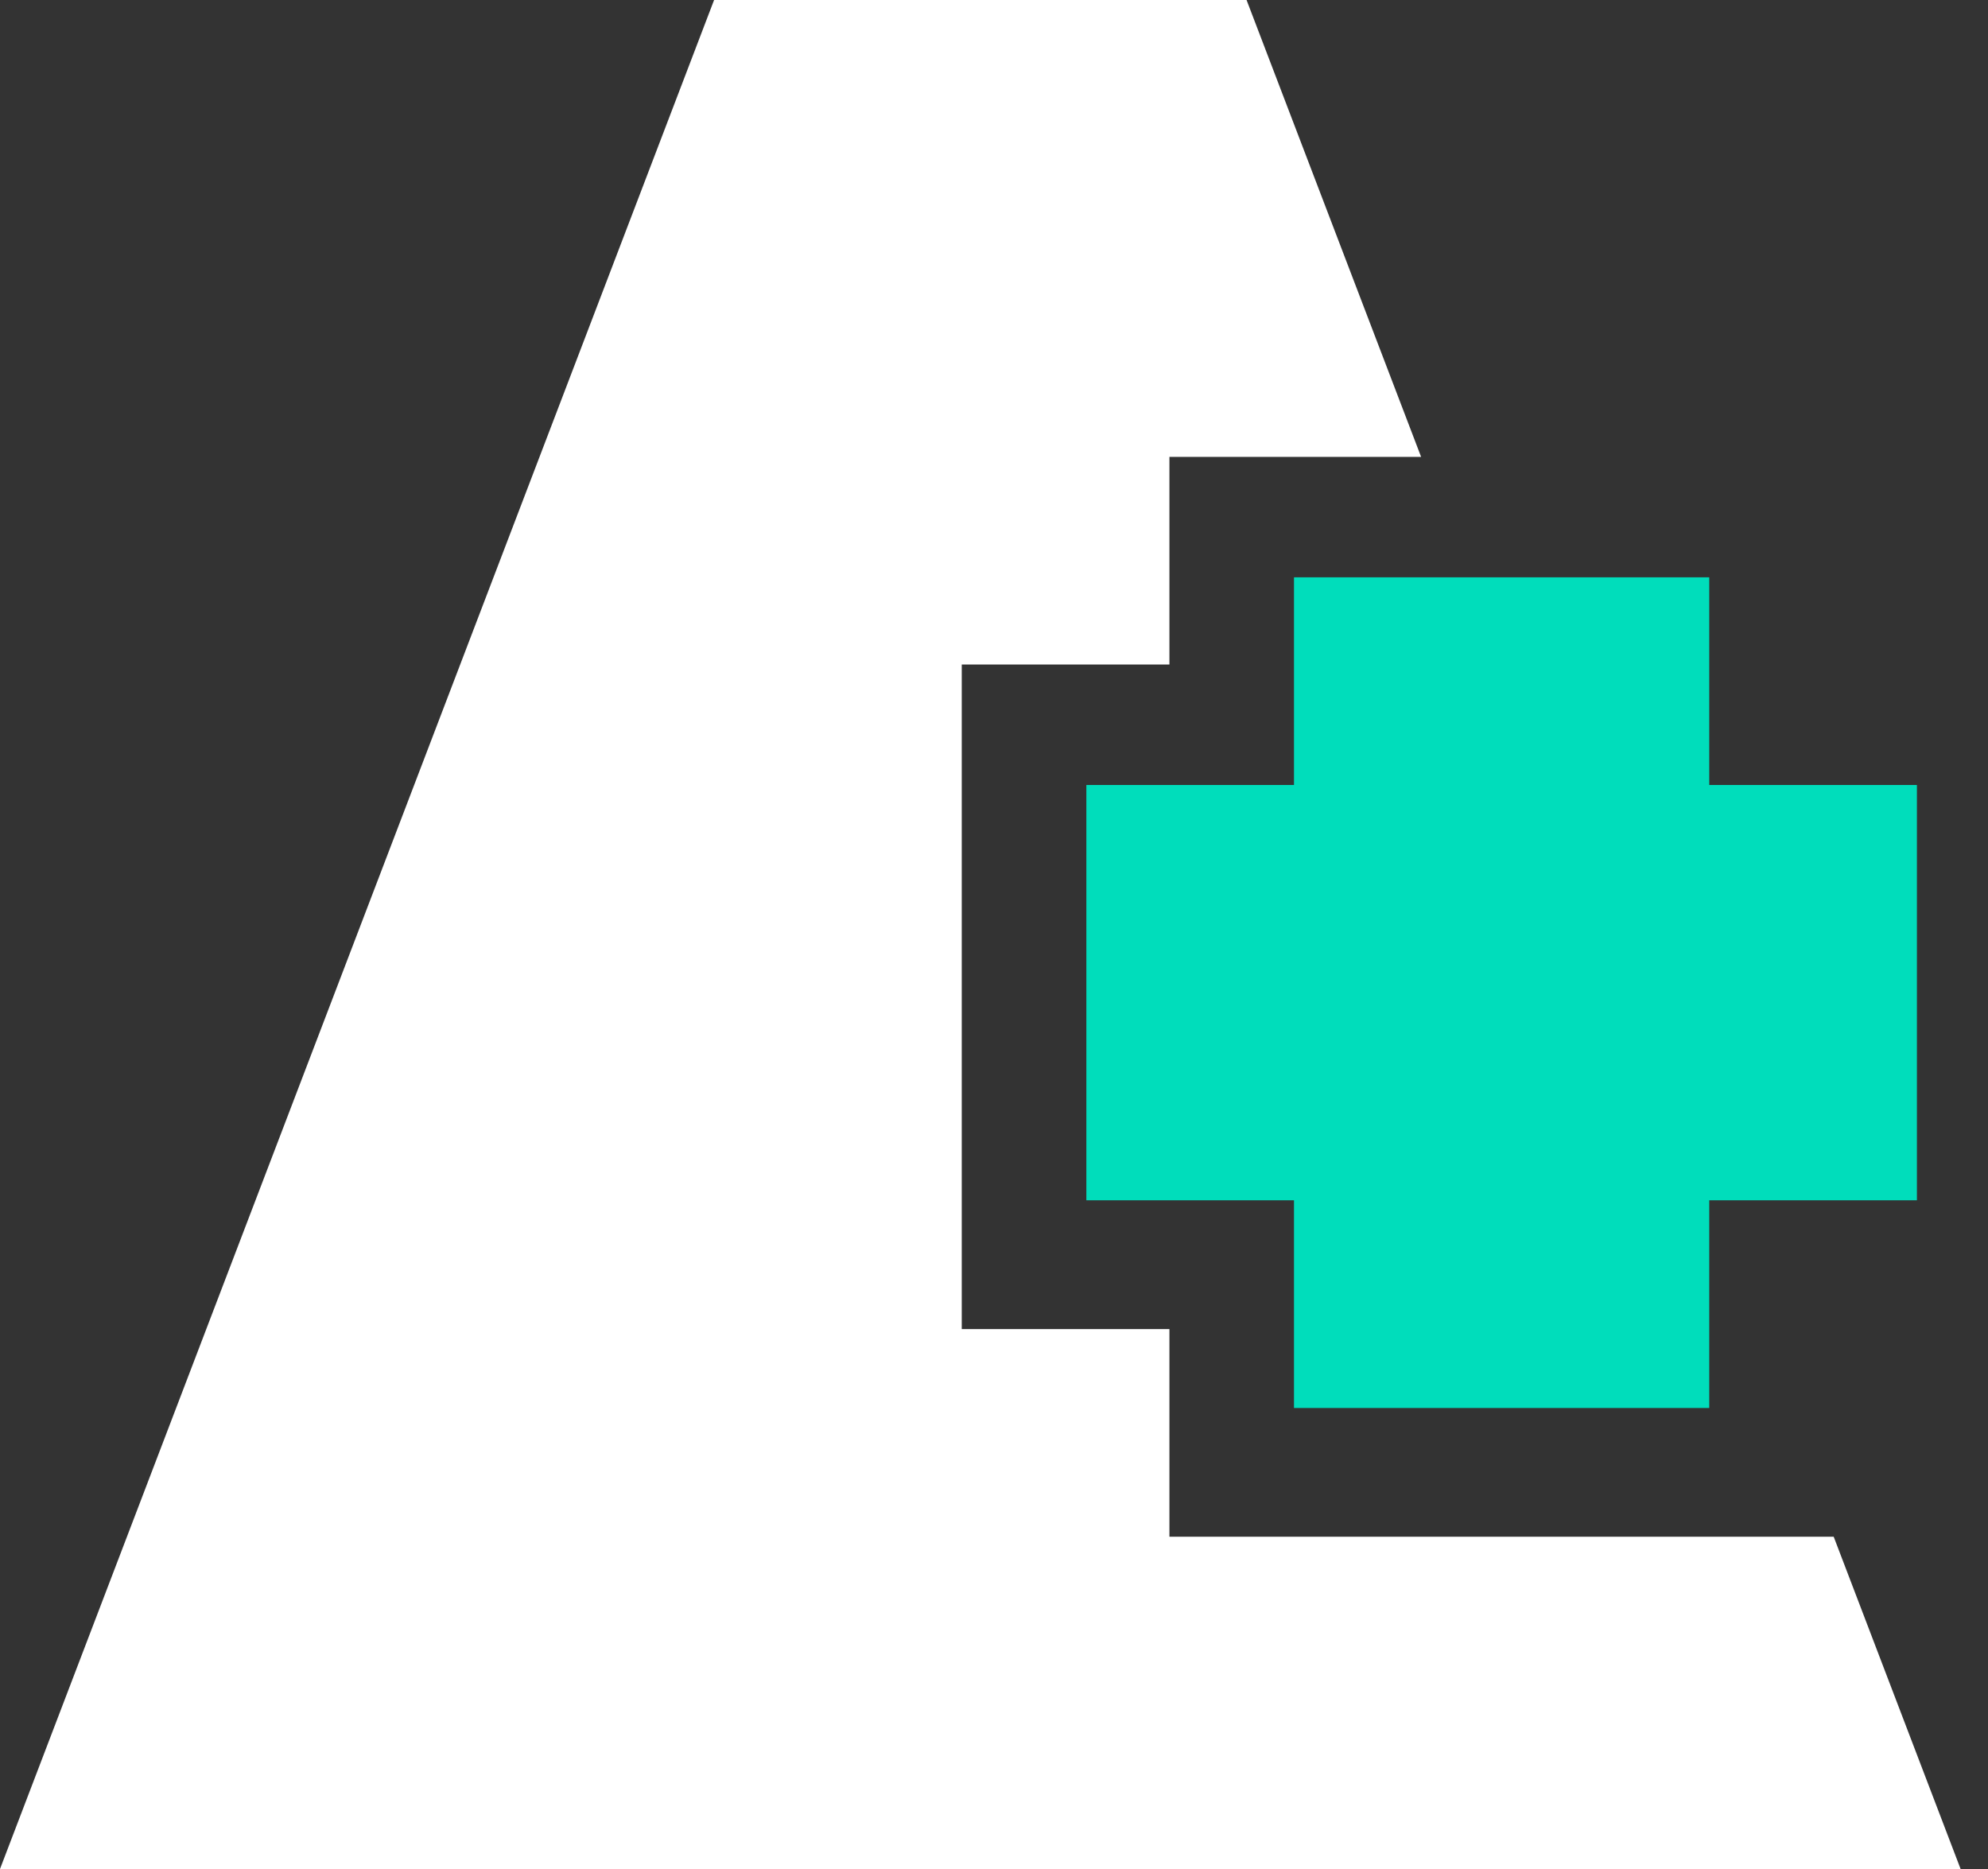
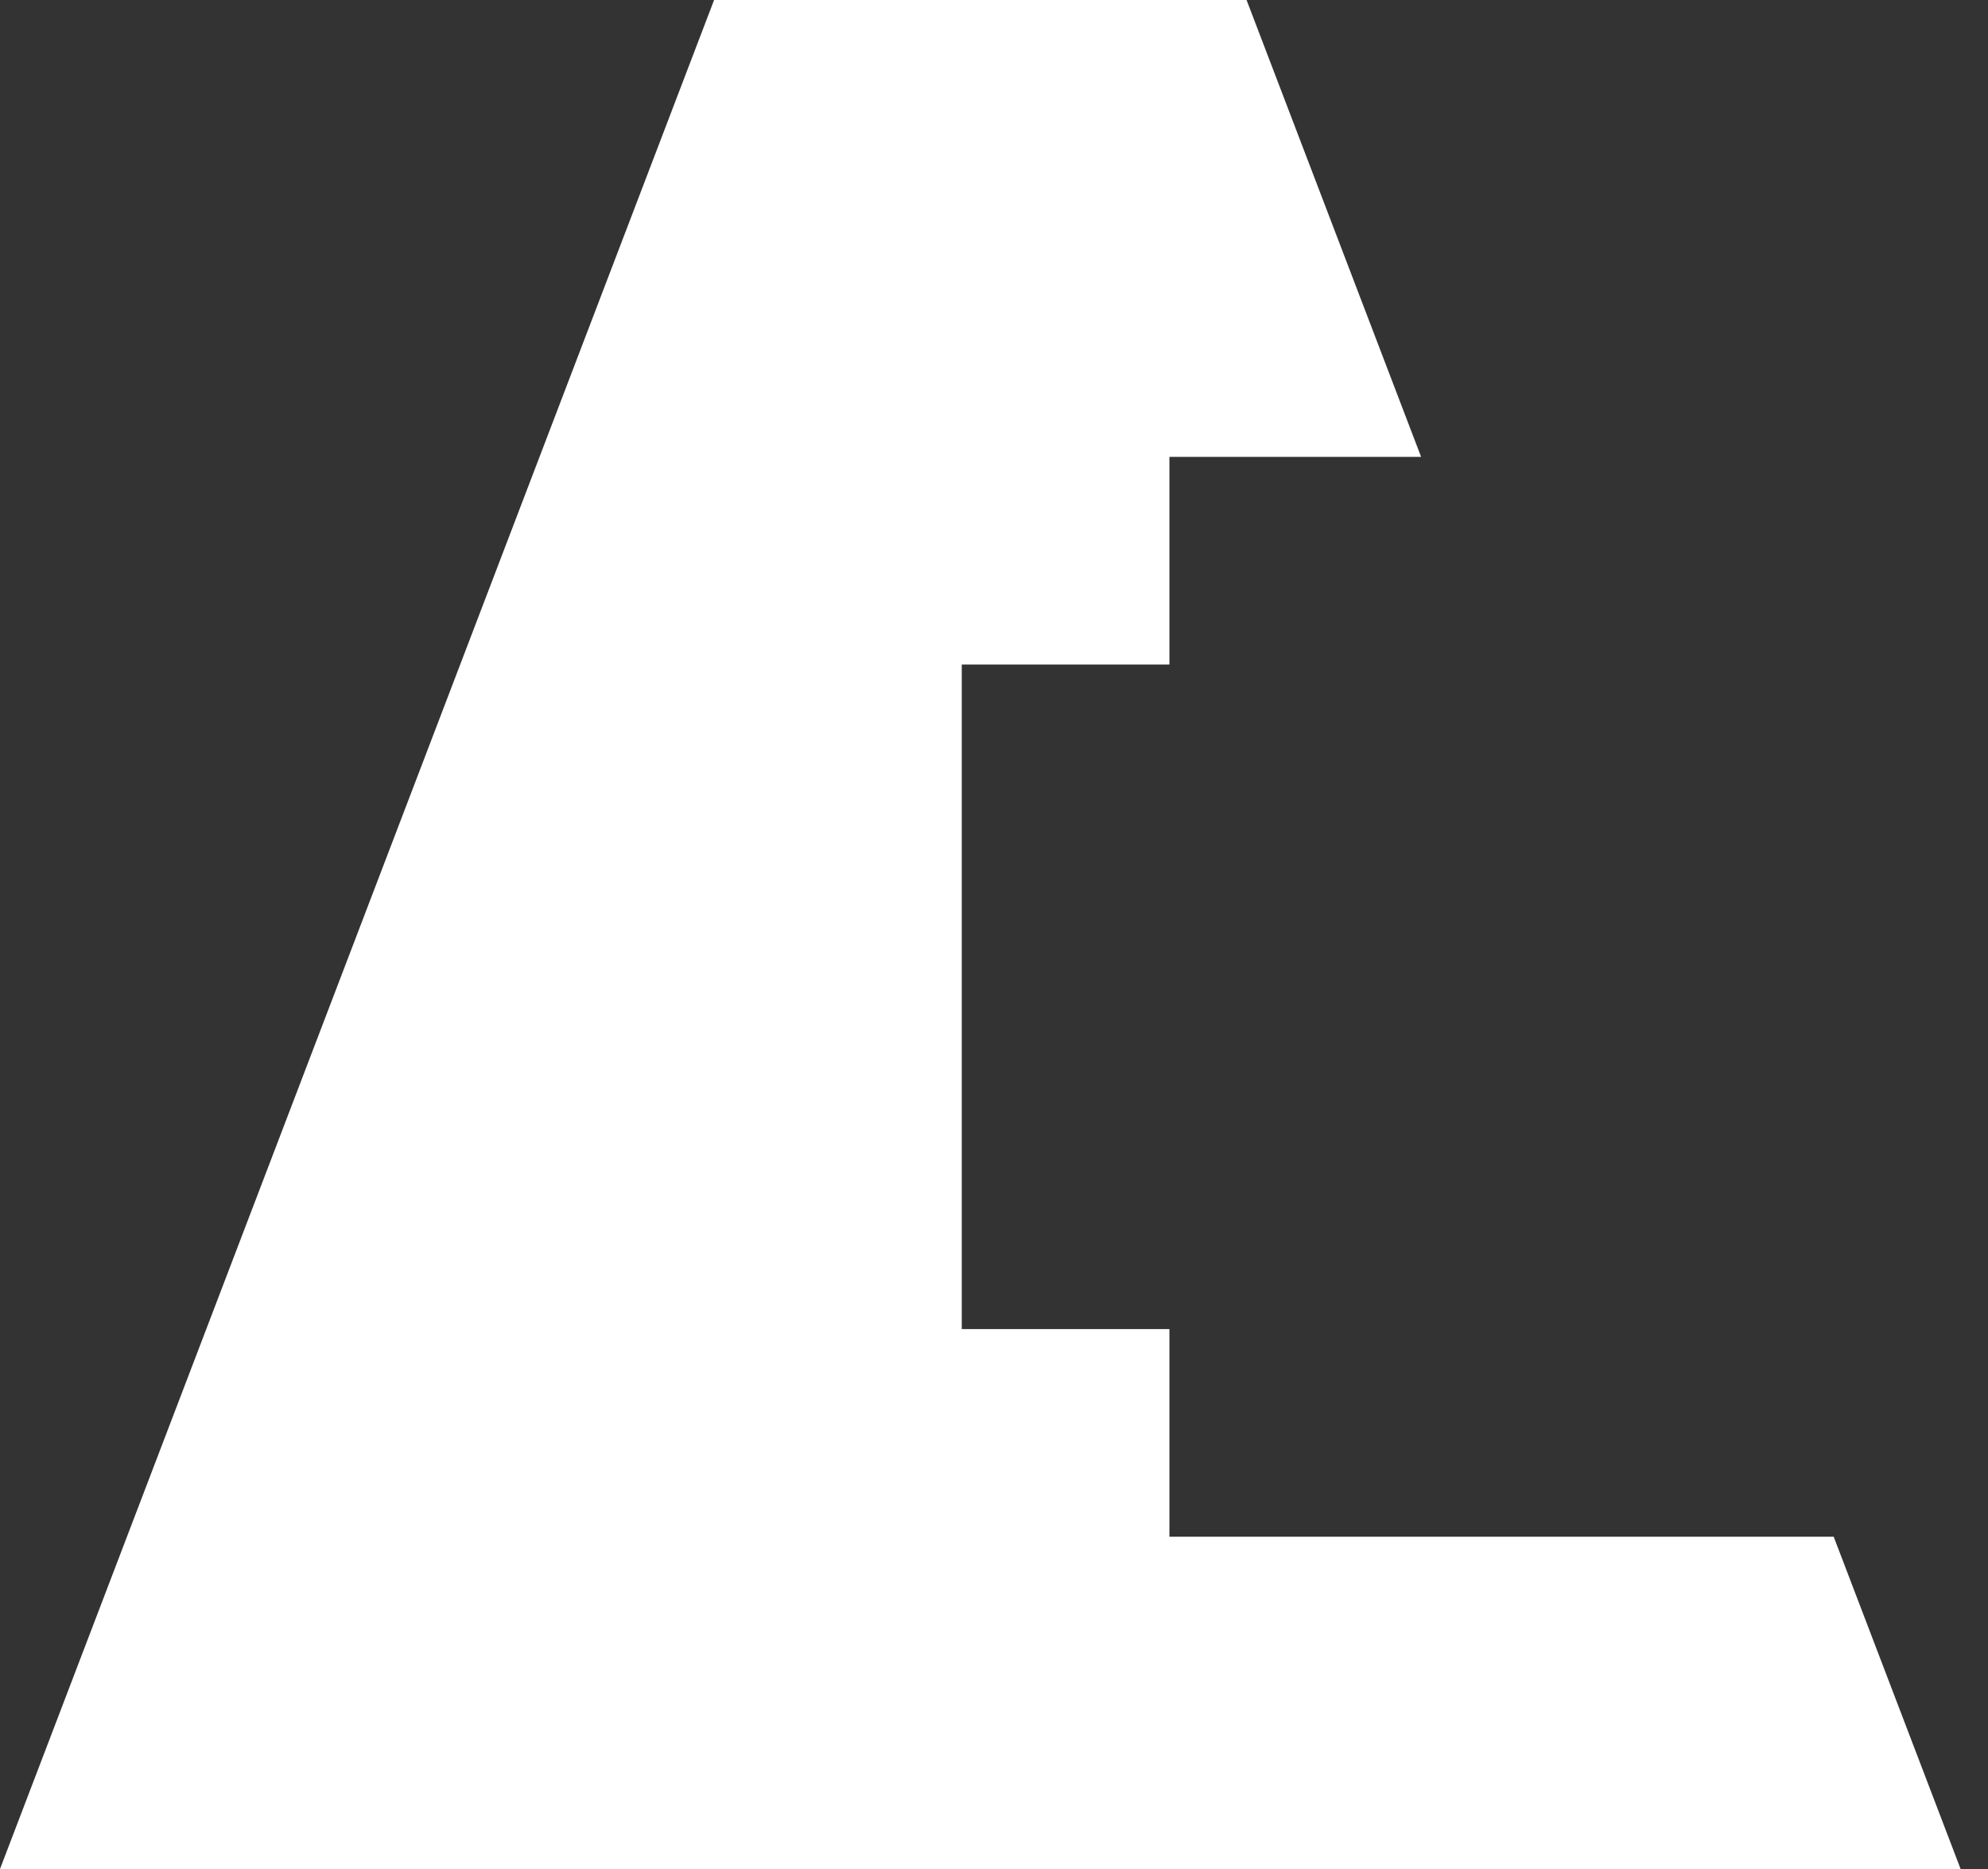
<svg xmlns="http://www.w3.org/2000/svg" width="50px" height="47px" viewBox="0 0 50 47" version="1.1">
  <rect x="0" y="0" width="50" height="47" fill="#333333" stroke="none" />
  <title>logo-icon-white</title>
  <desc>Created with Sketch.</desc>
  <g id="Brand" stroke="none" stroke-width="1" fill="none" fill-rule="evenodd">
    <g id="Homepage" transform="translate(-242, -5693)">
      <g id="footer" transform="translate(0, 5573)">
        <g id="logo" transform="translate(242, 120)">
          <g id="logo-icon-white" transform="translate(-0, 0)">
            <path d="M35.742,11.489 L29.412,11.489 L29.412,16.711 L24.189,16.711 L24.189,33.422 L29.412,33.422 L29.412,38.644 L46.119,38.644 L49.311,47 L-7.81597009e-14,47 L17.96,0 L31.352,0 L35.742,11.489 Z" id="Combined-Shape-Copy-9" fill="#FFFFFF" />
-             <path d="M42.989,19.74 L48.212,19.74 L48.212,30.184 L42.989,30.184 L42.989,35.407 L32.545,35.407 L32.545,30.184 L27.323,30.184 L27.323,19.74 L32.545,19.74 L32.545,14.518 L42.989,14.518 L42.989,19.74 Z" id="Combined-Shape-Copy-11" fill="#00DDBB" />
          </g>
        </g>
      </g>
    </g>
  </g>
</svg>